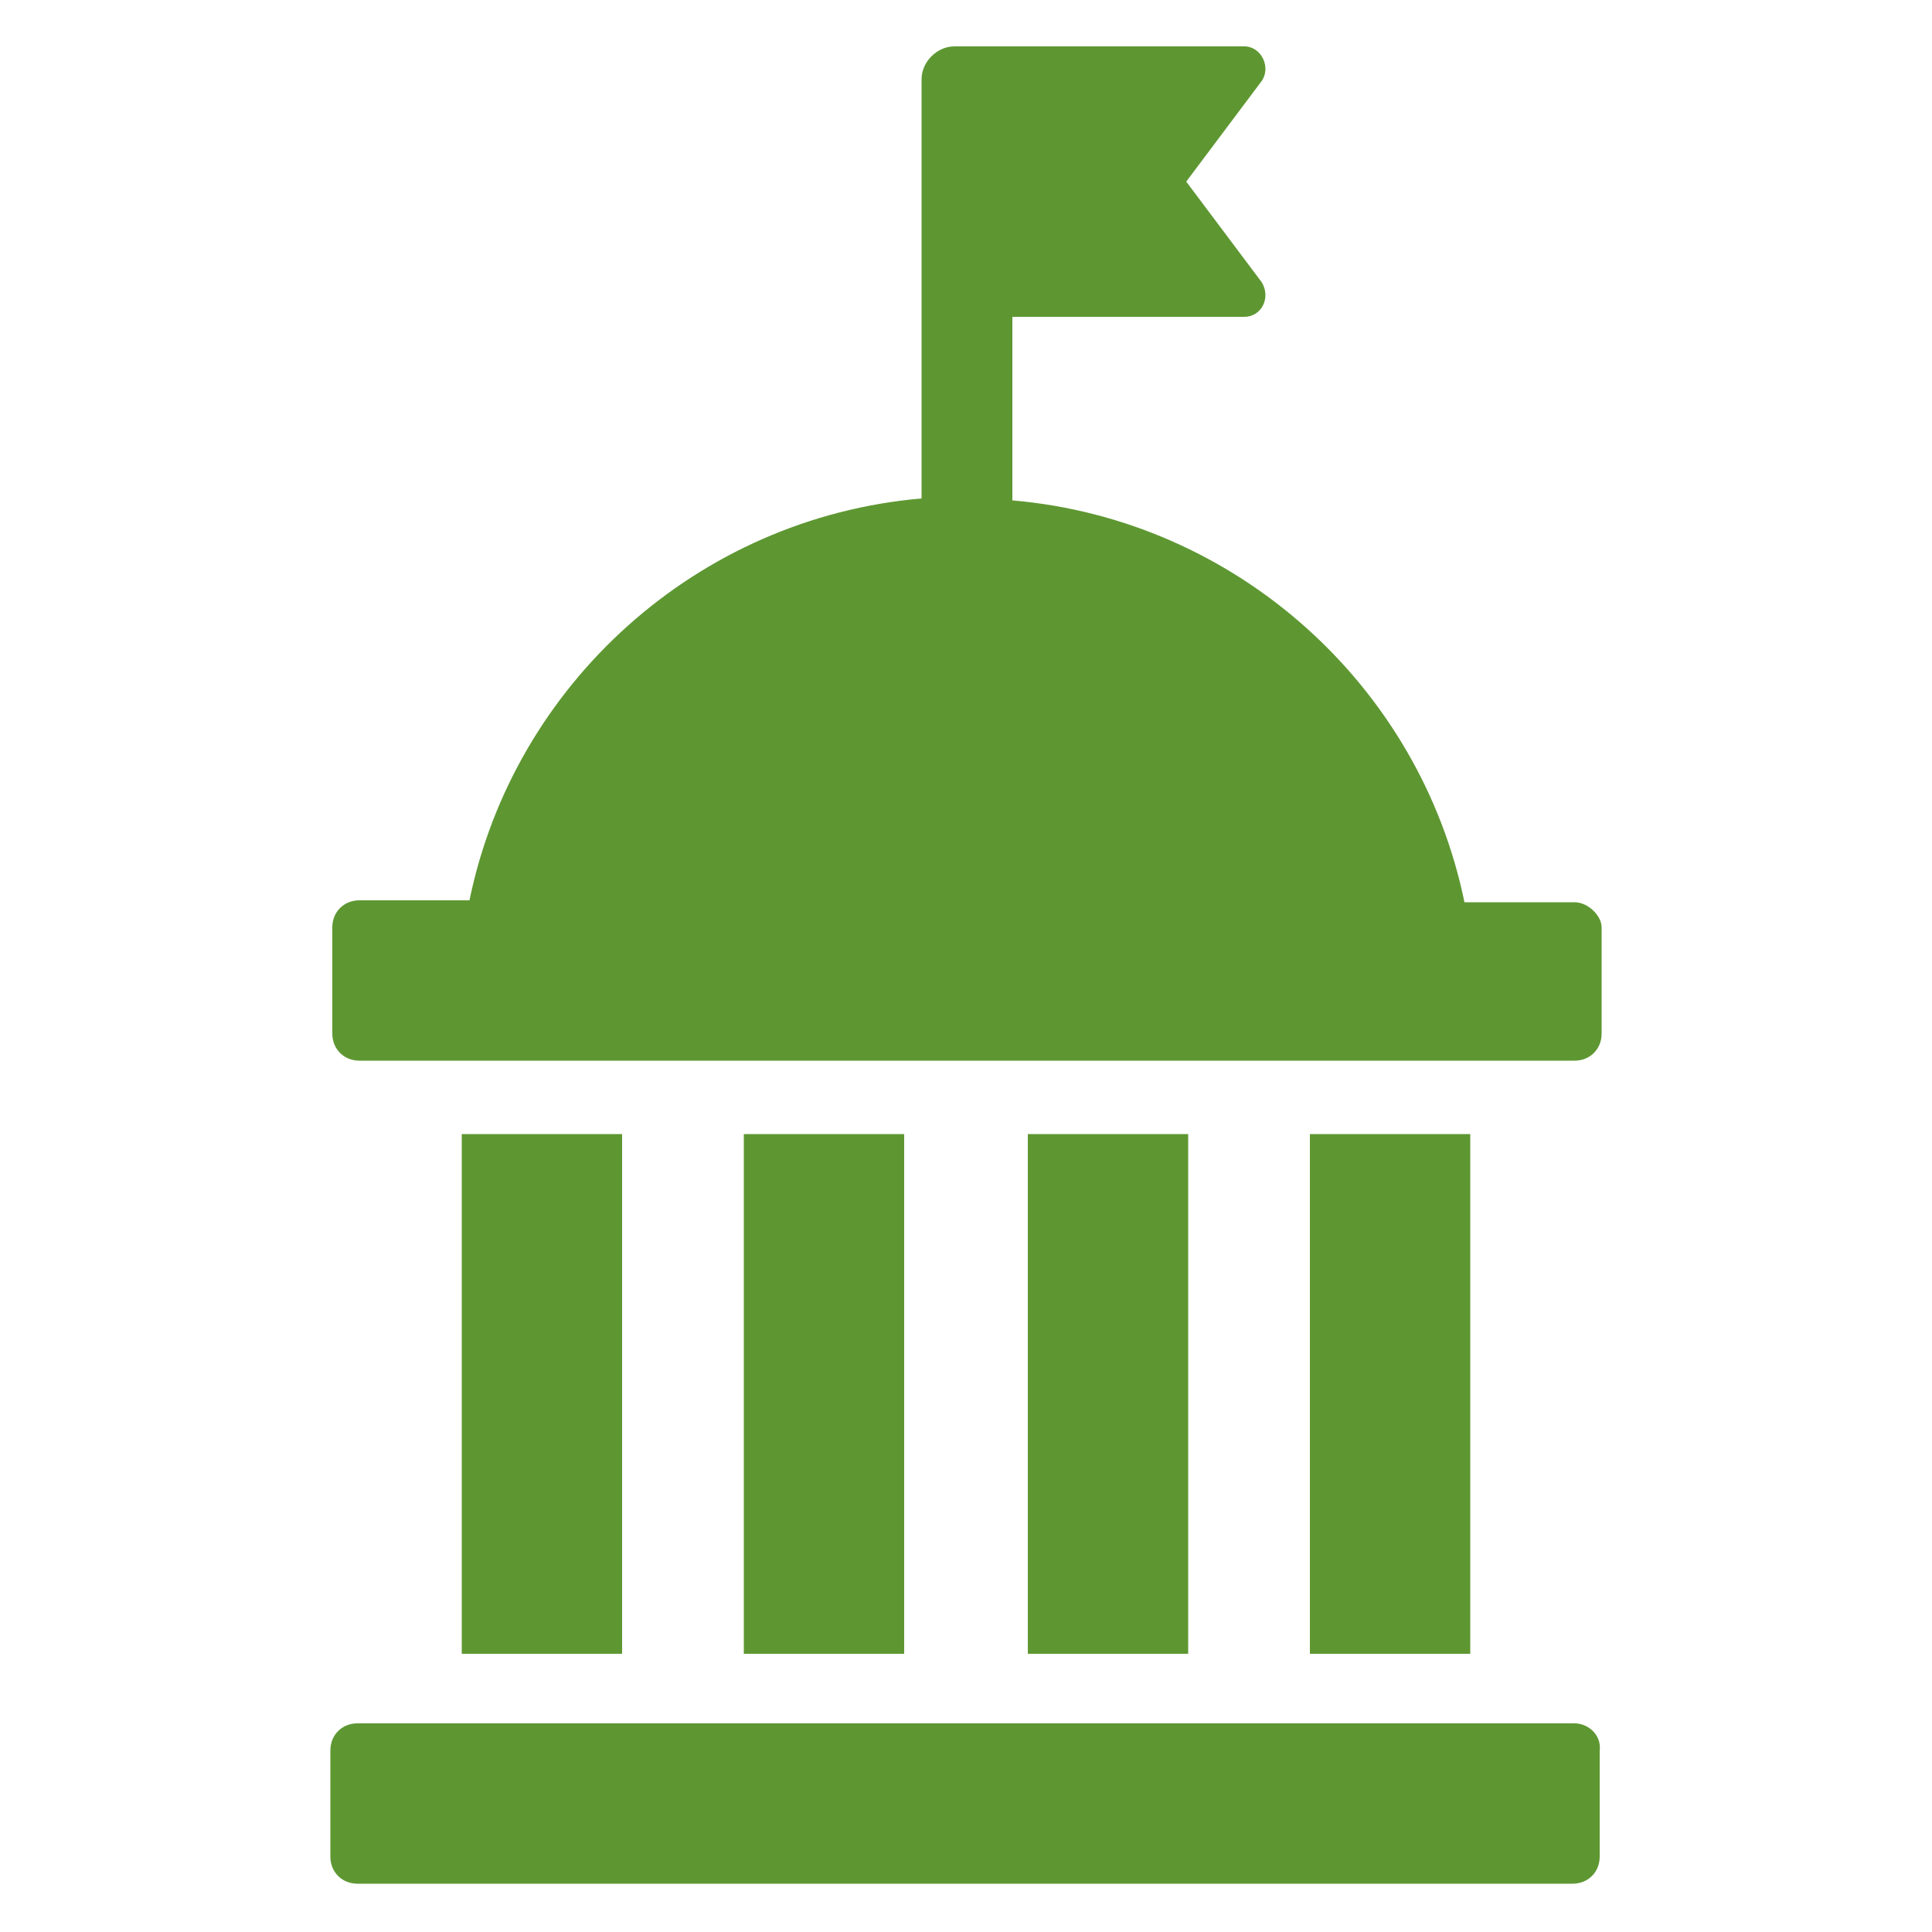
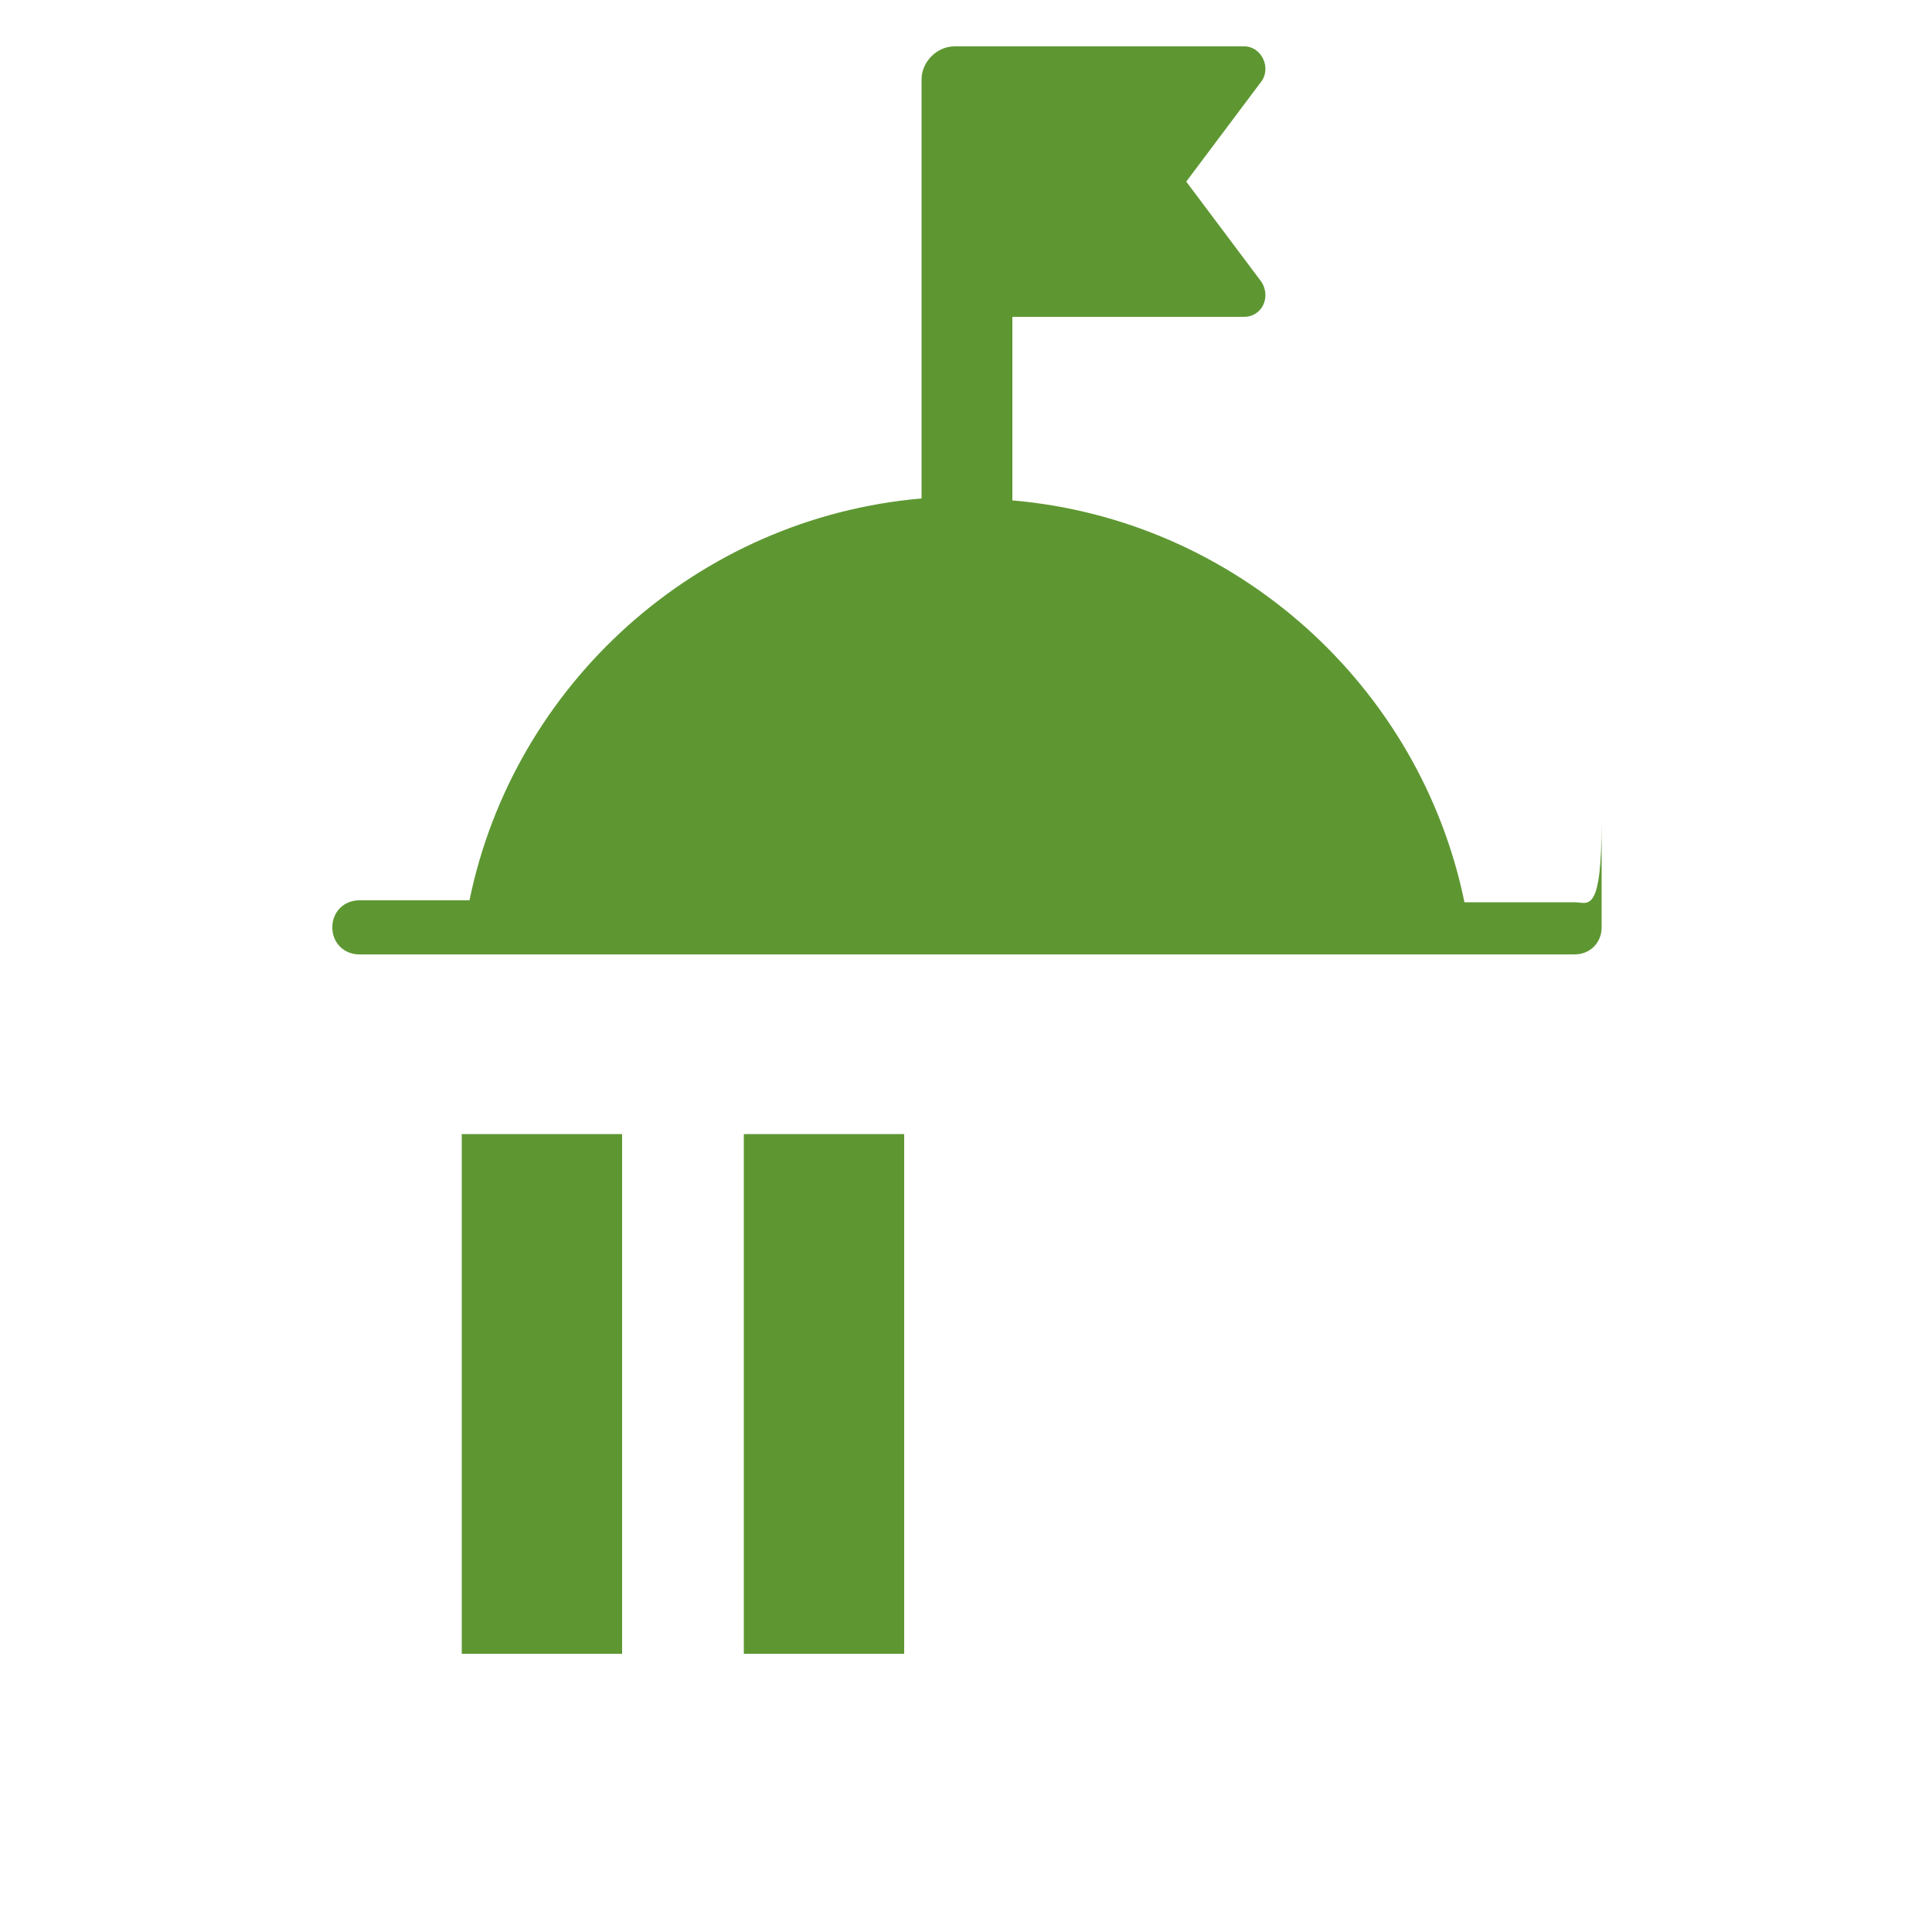
<svg xmlns="http://www.w3.org/2000/svg" xmlns:ns1="http://ns.adobe.com/AdobeIllustrator/10.0/" version="1.1" x="0px" y="0px" viewBox="0 0 100 100" style="enable-background:new 0 0 100 100;fill:url(#CerosGradient_idc3ca87549);" xml:space="preserve" aria-hidden="true" width="100px" height="100px">
  <defs>
    <linearGradient class="cerosgradient" data-cerosgradient="true" id="CerosGradient_idc3ca87549" gradientUnits="userSpaceOnUse" x1="50%" y1="100%" x2="50%" y2="0%">
      <stop offset="0%" stop-color="#5E9732" />
      <stop offset="100%" stop-color="#5E9732" />
    </linearGradient>
    <linearGradient />
  </defs>
  <switch>
    <g ns1:extraneous="self">
      <g>
-         <path d="M81.5,89.2H18.5c-0.8,0-1.4,0.6-1.4,1.4v5.5c0,0.8,0.6,1.4,1.4,1.4h62.9c0.8,0,1.4-0.6,1.4-1.4v-5.5     C82.9,89.8,82.2,89.2,81.5,89.2z" style="fill:url(#CerosGradient_idc3ca87549);" />
-         <path d="M81.5,46.7h-5.7c-2.3-11.2-11.8-19.8-23.4-20.8v-9.5h12c0.9,0,1.4-1,0.9-1.8l-3.9-5.2l3.9-5.2c0.5-0.7,0-1.8-0.9-1.8     H49.4c-0.9,0-1.7,0.8-1.7,1.7v21.7c-11.6,1-21.1,9.6-23.4,20.8h-5.7c-0.8,0-1.4,0.6-1.4,1.4v5.5c0,0.8,0.6,1.4,1.4,1.4h62.9     c0.8,0,1.4-0.6,1.4-1.4v-5.5C82.9,47.4,82.2,46.7,81.5,46.7z" style="fill:url(#CerosGradient_idc3ca87549);" />
-         <rect x="67.8" y="58.7" width="8.3" height="26.9" style="fill:url(#CerosGradient_idc3ca87549);" />
-         <rect x="53.2" y="58.7" width="8.3" height="26.9" style="fill:url(#CerosGradient_idc3ca87549);" />
+         <path d="M81.5,46.7h-5.7c-2.3-11.2-11.8-19.8-23.4-20.8v-9.5h12c0.9,0,1.4-1,0.9-1.8l-3.9-5.2l3.9-5.2c0.5-0.7,0-1.8-0.9-1.8     H49.4c-0.9,0-1.7,0.8-1.7,1.7v21.7c-11.6,1-21.1,9.6-23.4,20.8h-5.7c-0.8,0-1.4,0.6-1.4,1.4c0,0.8,0.6,1.4,1.4,1.4h62.9     c0.8,0,1.4-0.6,1.4-1.4v-5.5C82.9,47.4,82.2,46.7,81.5,46.7z" style="fill:url(#CerosGradient_idc3ca87549);" />
        <rect x="38.5" y="58.7" width="8.3" height="26.9" style="fill:url(#CerosGradient_idc3ca87549);" />
        <rect x="23.9" y="58.7" width="8.3" height="26.9" style="fill:url(#CerosGradient_idc3ca87549);" />
      </g>
    </g>
  </switch>
</svg>